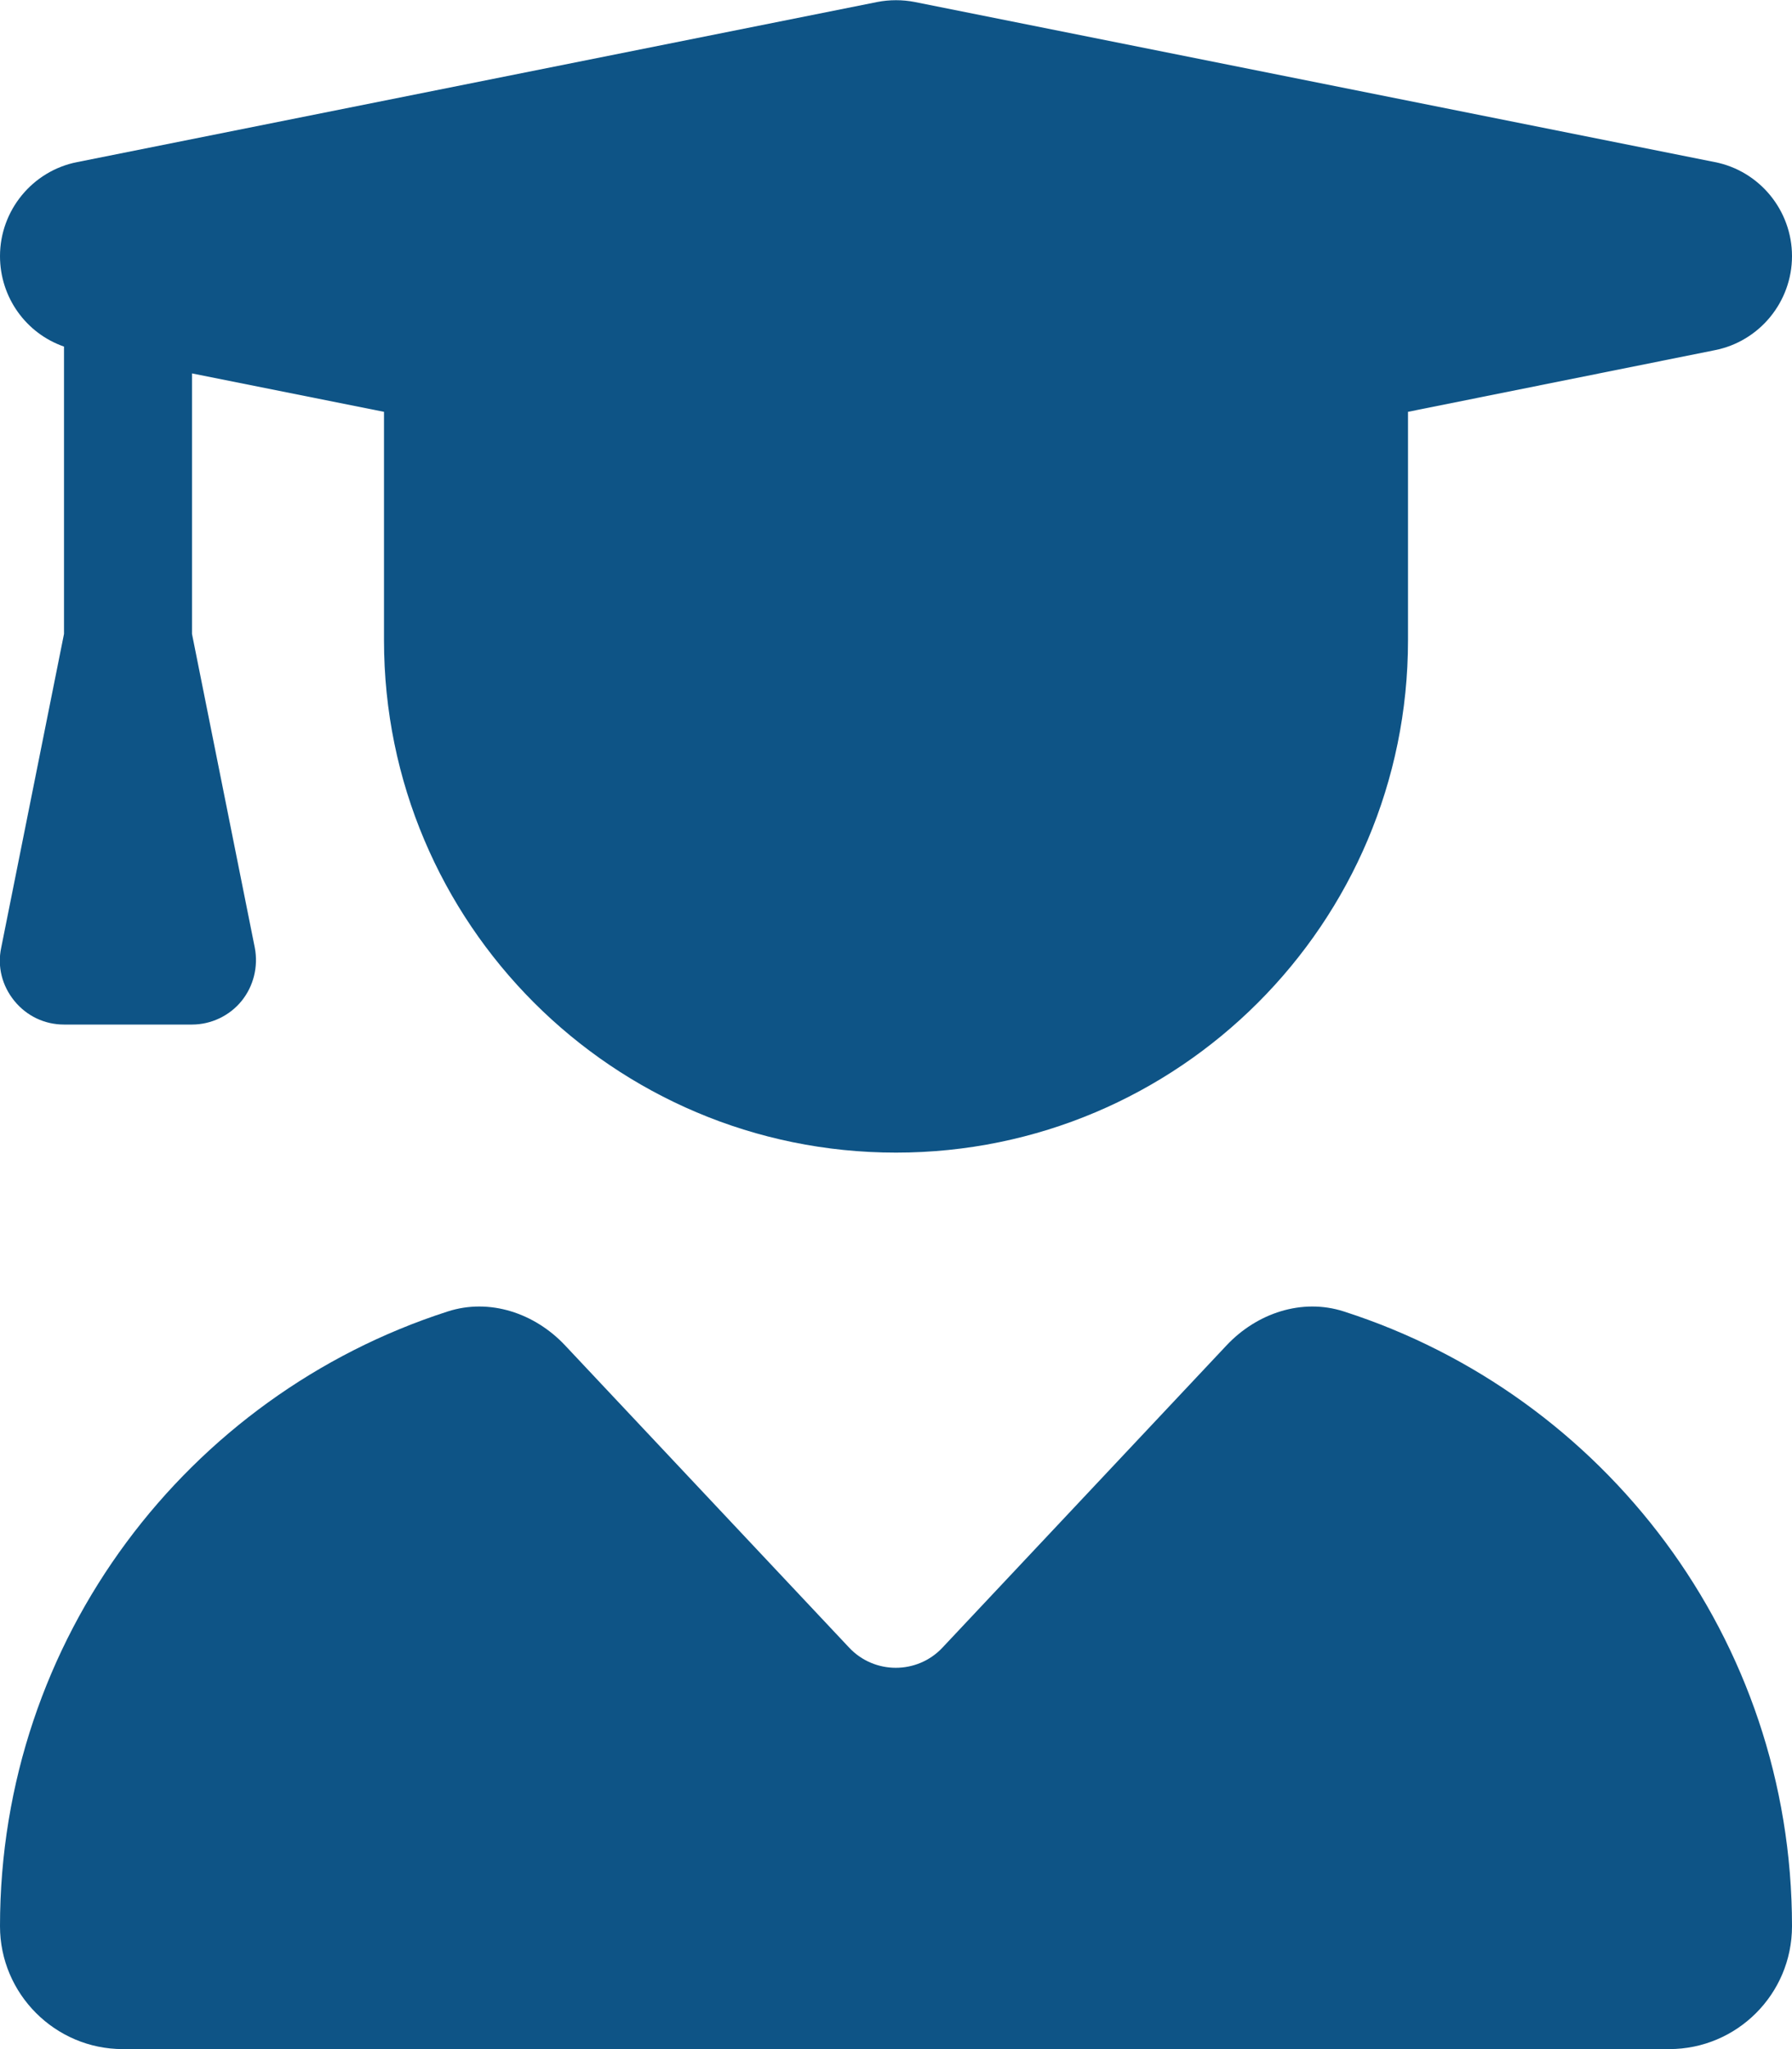
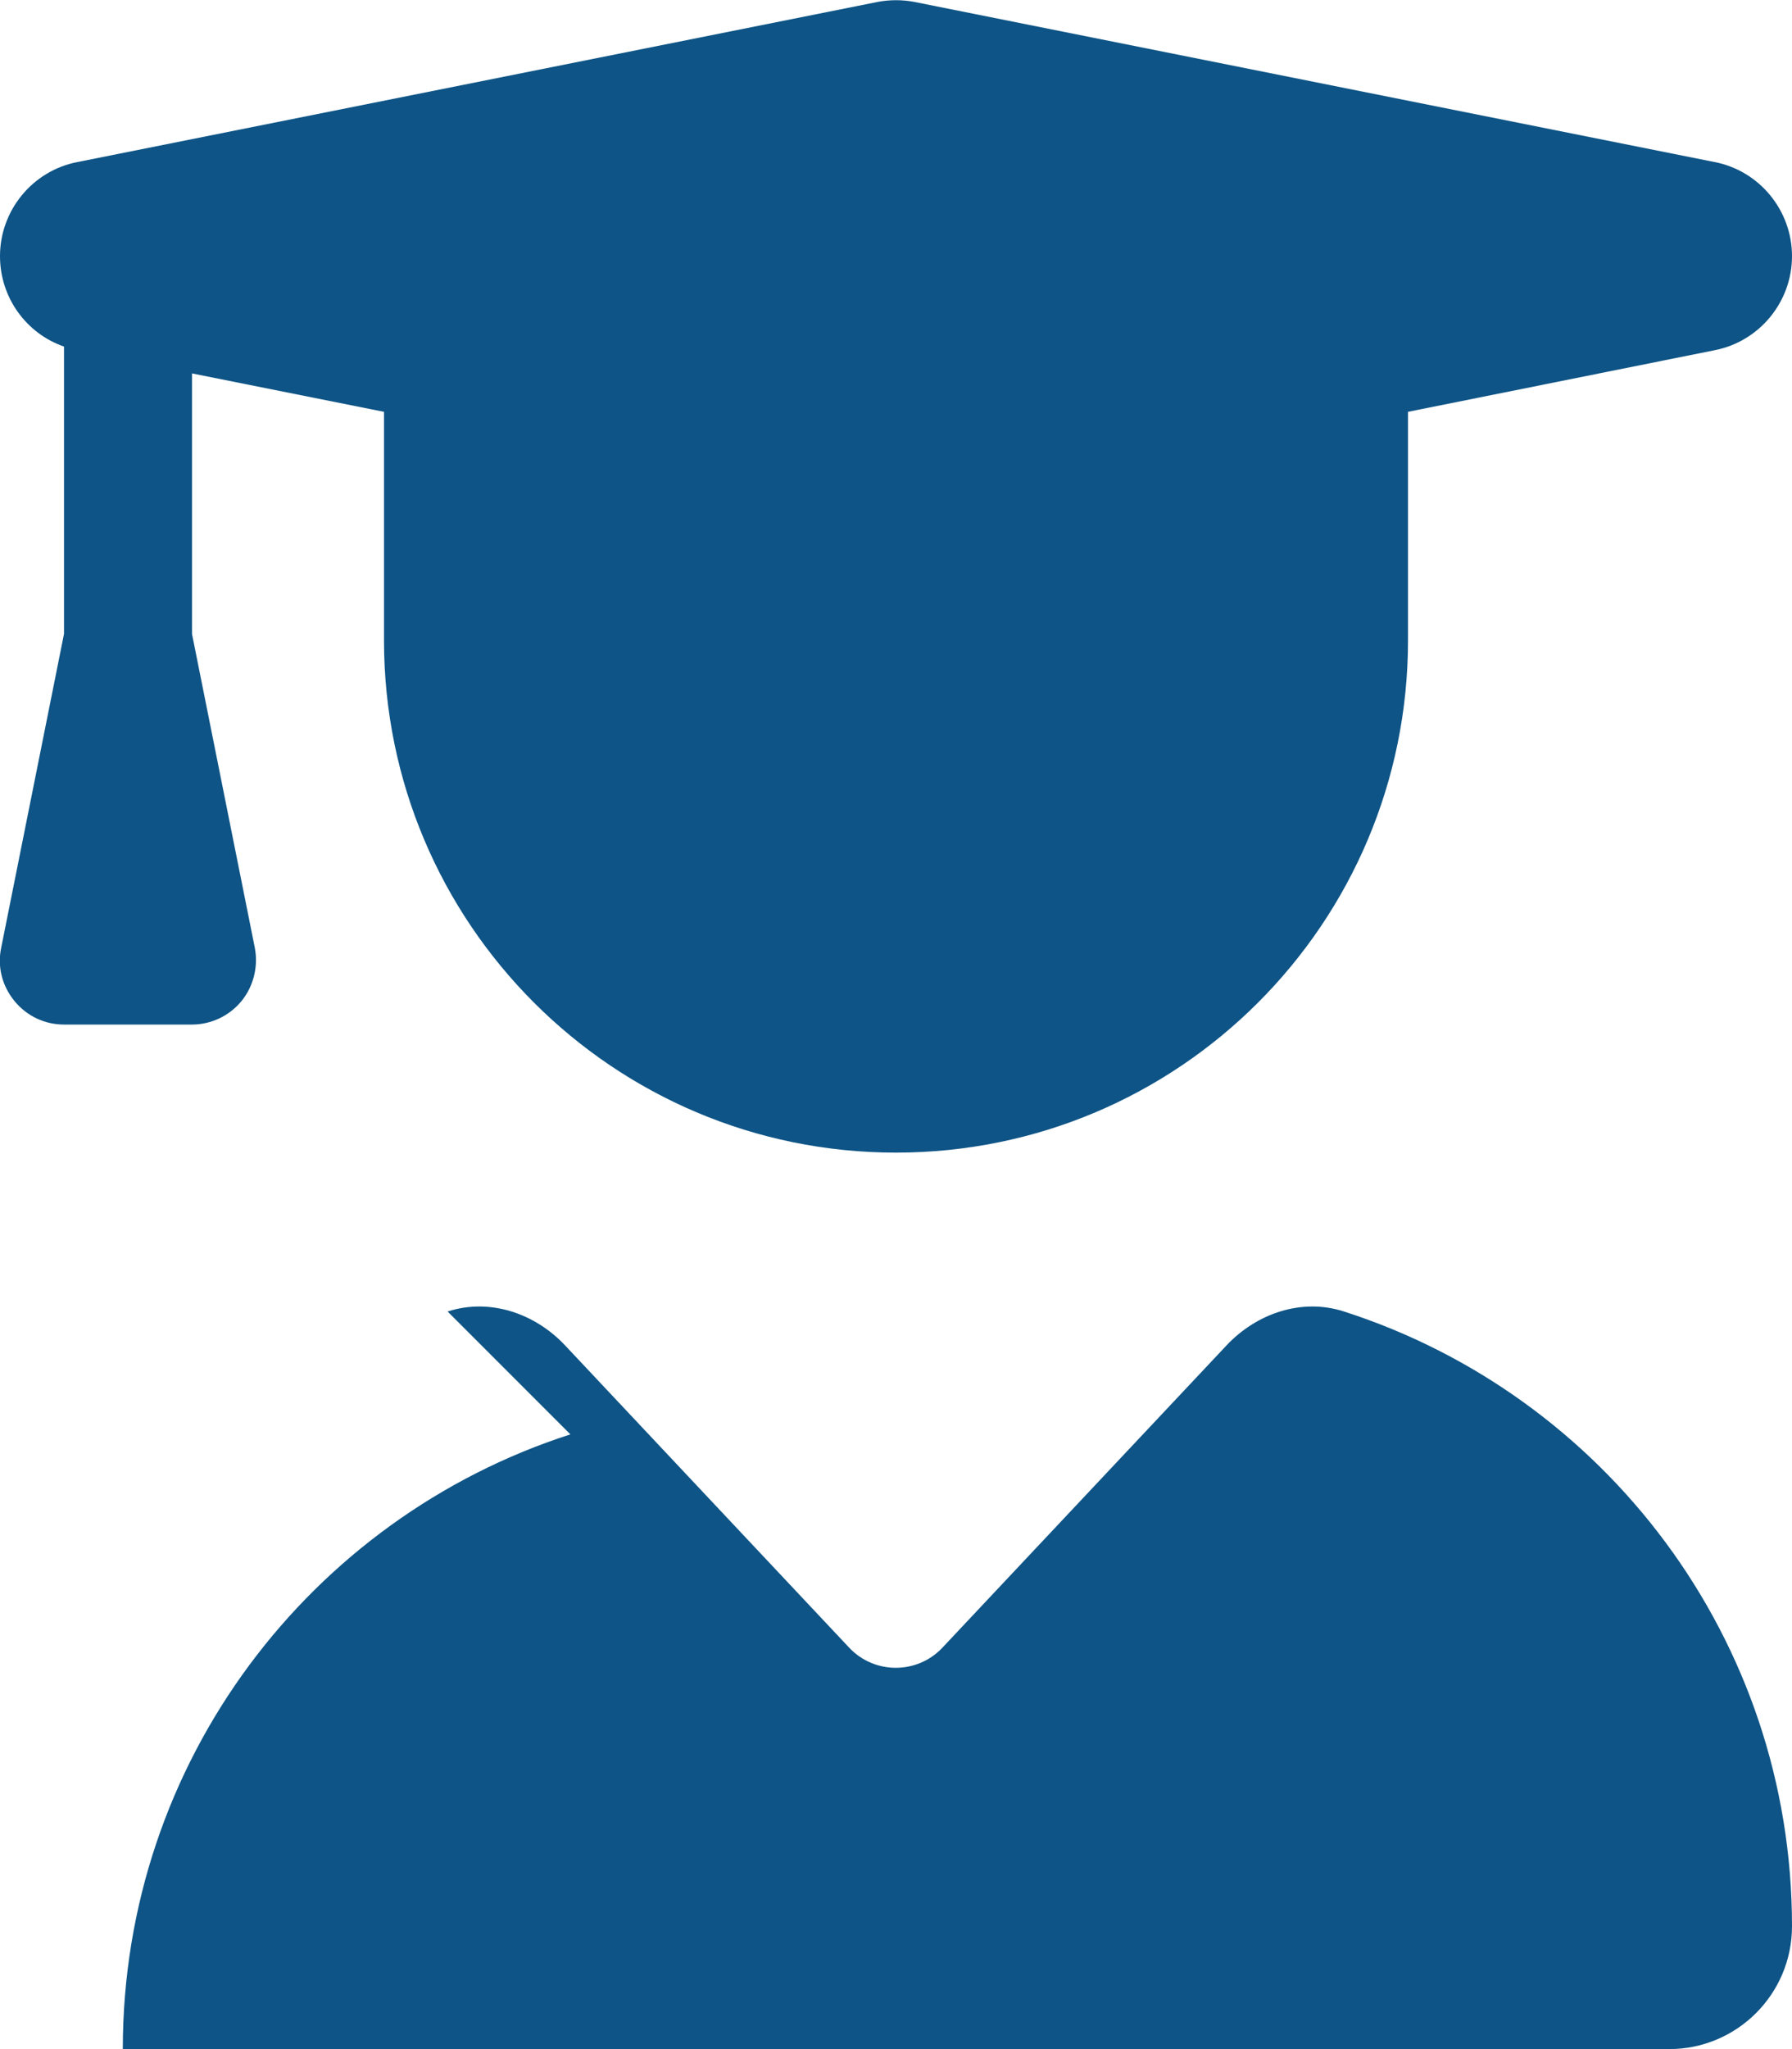
<svg xmlns="http://www.w3.org/2000/svg" viewBox="0 0 448 512">
-   <path fill="#0e5486" d="M219.3 .5c3.1-.6 6.3-.6 9.4 0l200 40C439.9 42.7 448 52.6 448 64s-8.1 21.3-19.3 23.5L352 102.9V160c0 70.7-57.3 128-128 128s-128-57.3-128-128V102.9L48 93.3v65.1l15.7 78.4c.9 4.7-.3 9.6-3.3 13.3s-7.6 5.9-12.4 5.9H16c-4.8 0-9.3-2.1-12.4-5.9s-4.3-8.6-3.3-13.3L16 158.4V86.6C6.5 83.3 0 74.3 0 64C0 52.6 8.1 42.7 19.3 40.5l200-40zM111.9 327.7c10.5-3.4 21.8 .4 29.4 8.5l71 75.5c6.3 6.7 17 6.7 23.3 0l71-75.5c7.6-8.1 18.9-11.9 29.4-8.5C401 348.6 448 409.4 448 481.3c0 17-13.8 30.7-30.7 30.7H30.7C13.8 512 0 498.2 0 481.3c0-71.9 47-132.7 111.9-153.6z" />
+   <path fill="#0e5486" d="M219.3 .5c3.1-.6 6.3-.6 9.4 0l200 40C439.9 42.7 448 52.6 448 64s-8.1 21.3-19.3 23.5L352 102.9V160c0 70.7-57.3 128-128 128s-128-57.3-128-128V102.9L48 93.3v65.1l15.7 78.4c.9 4.7-.3 9.6-3.3 13.3s-7.6 5.9-12.4 5.9H16c-4.8 0-9.3-2.1-12.4-5.9s-4.3-8.6-3.3-13.3L16 158.4V86.6C6.5 83.3 0 74.3 0 64C0 52.6 8.1 42.7 19.3 40.5l200-40zM111.9 327.7c10.5-3.4 21.8 .4 29.4 8.5l71 75.5c6.3 6.7 17 6.7 23.3 0l71-75.5c7.6-8.1 18.9-11.9 29.4-8.5C401 348.6 448 409.4 448 481.3c0 17-13.8 30.7-30.7 30.7H30.7c0-71.9 47-132.7 111.9-153.6z" />
</svg>